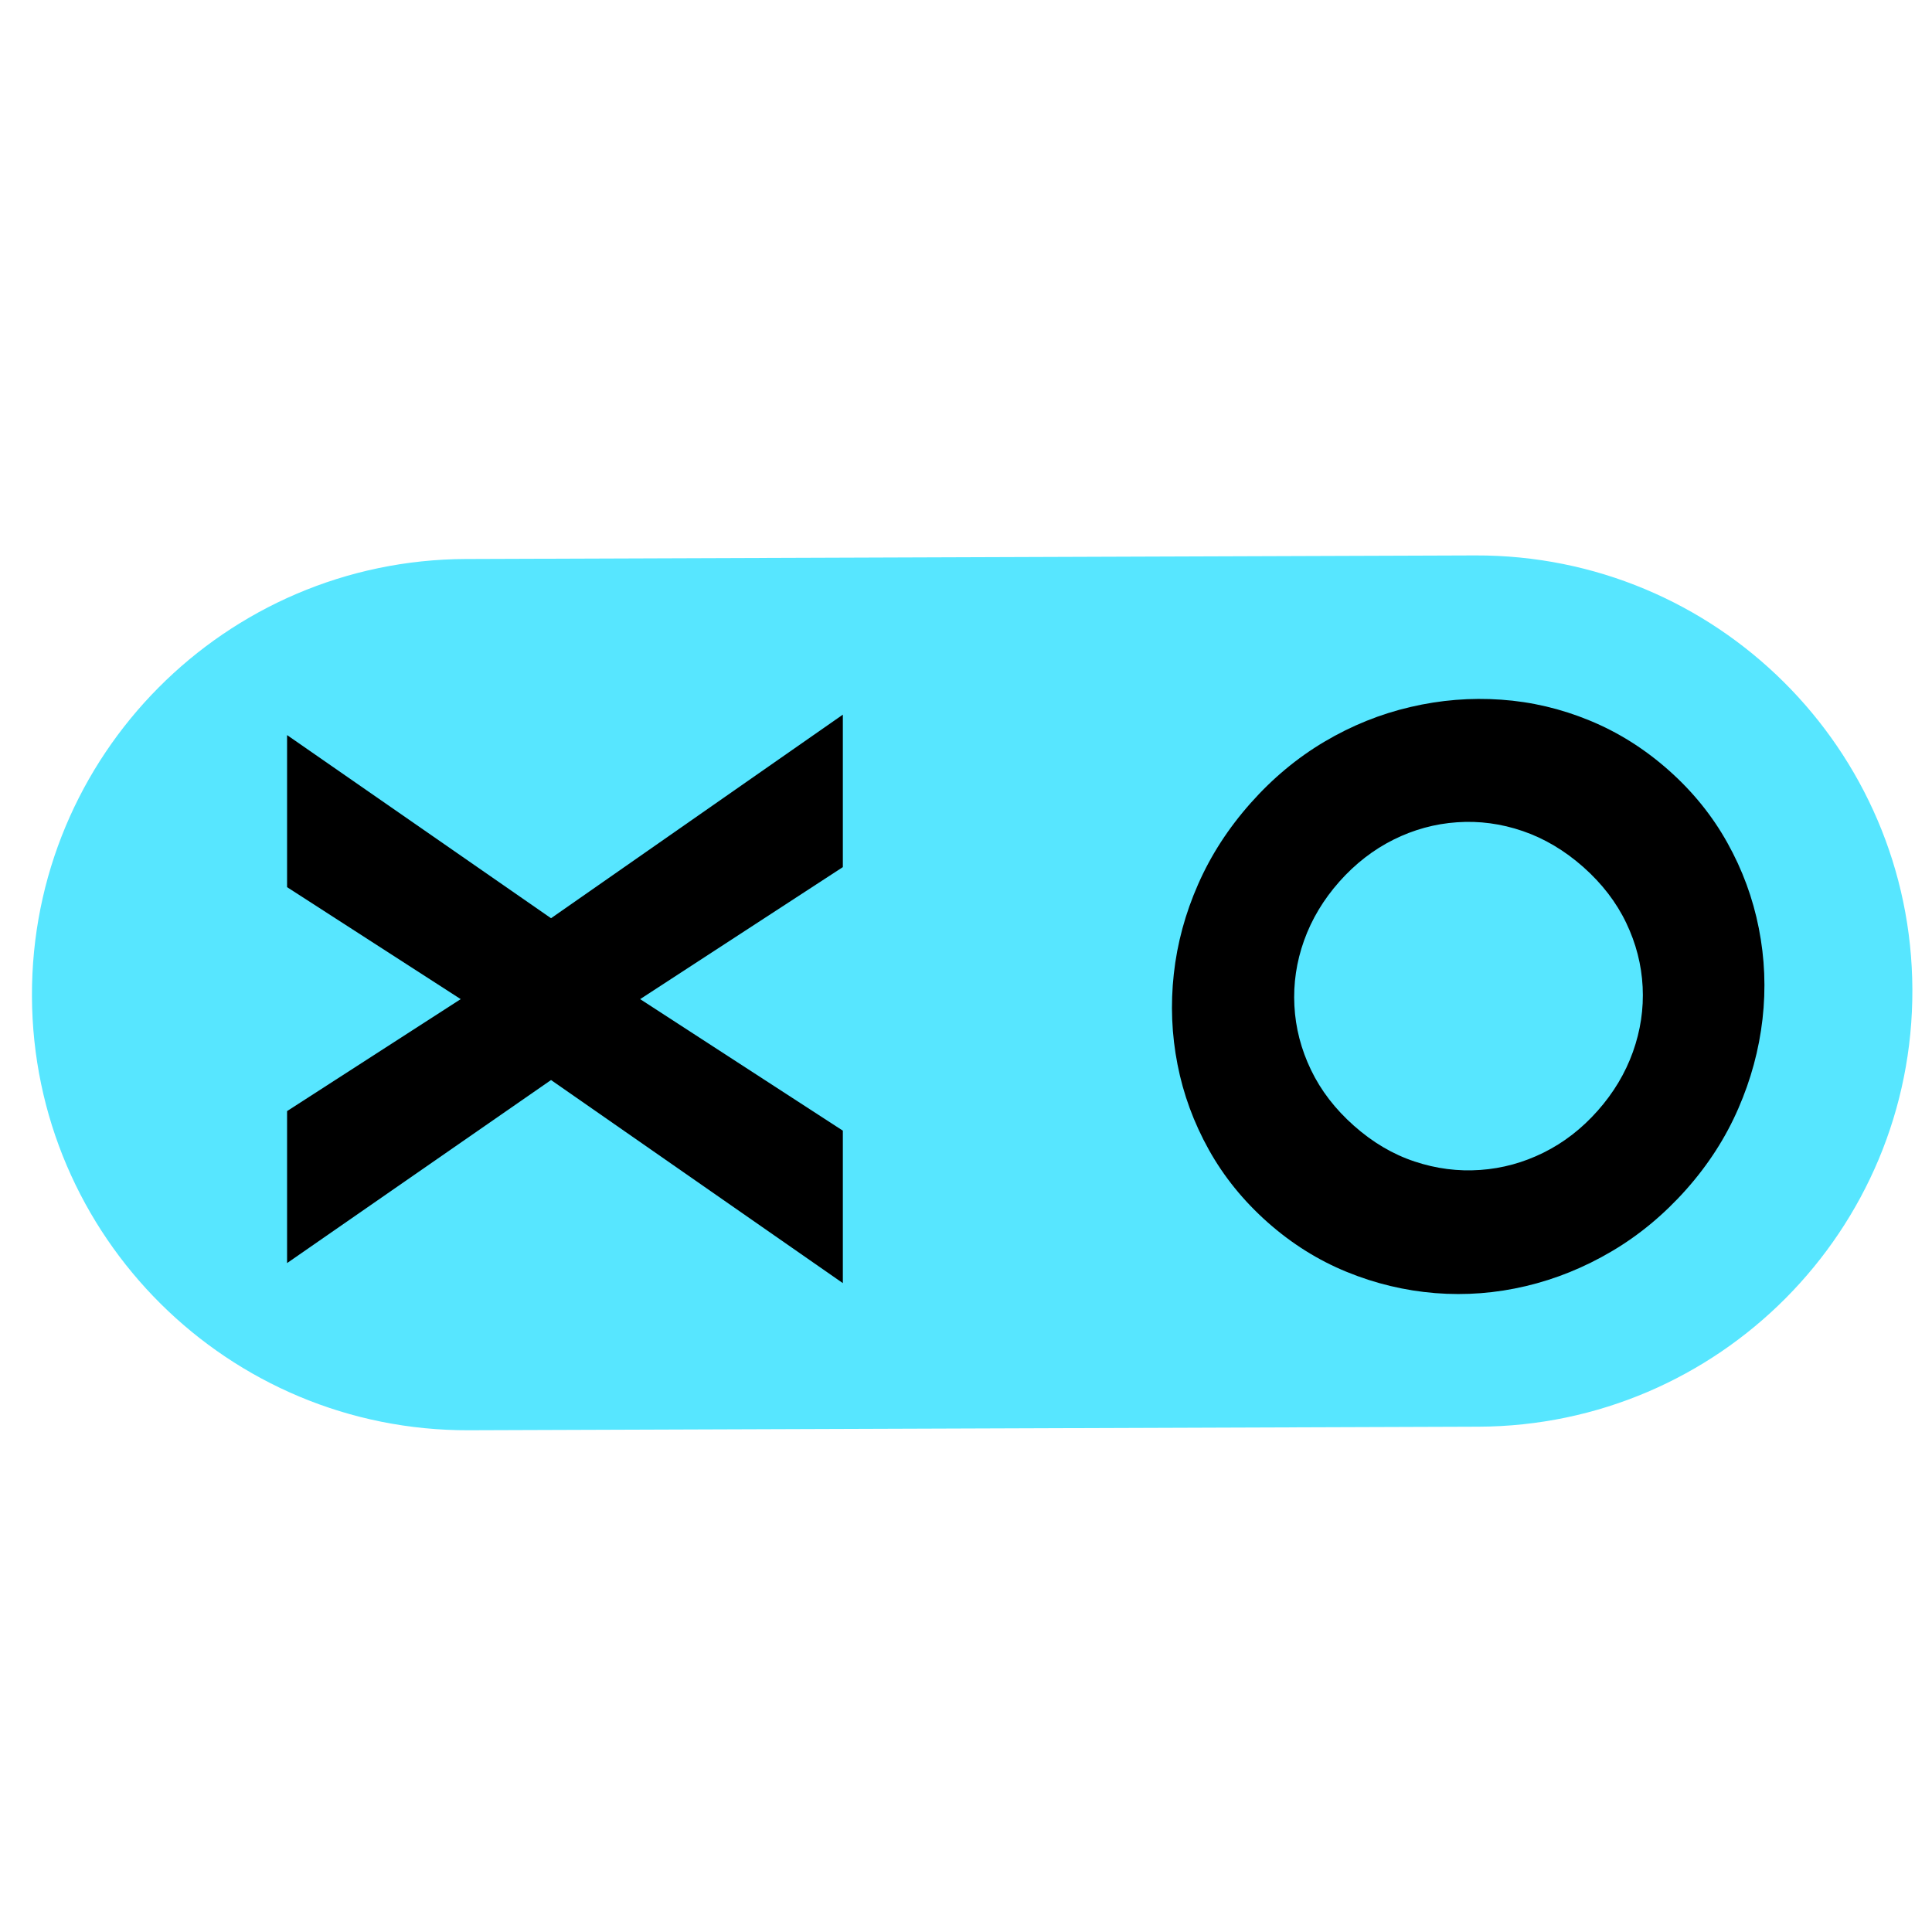
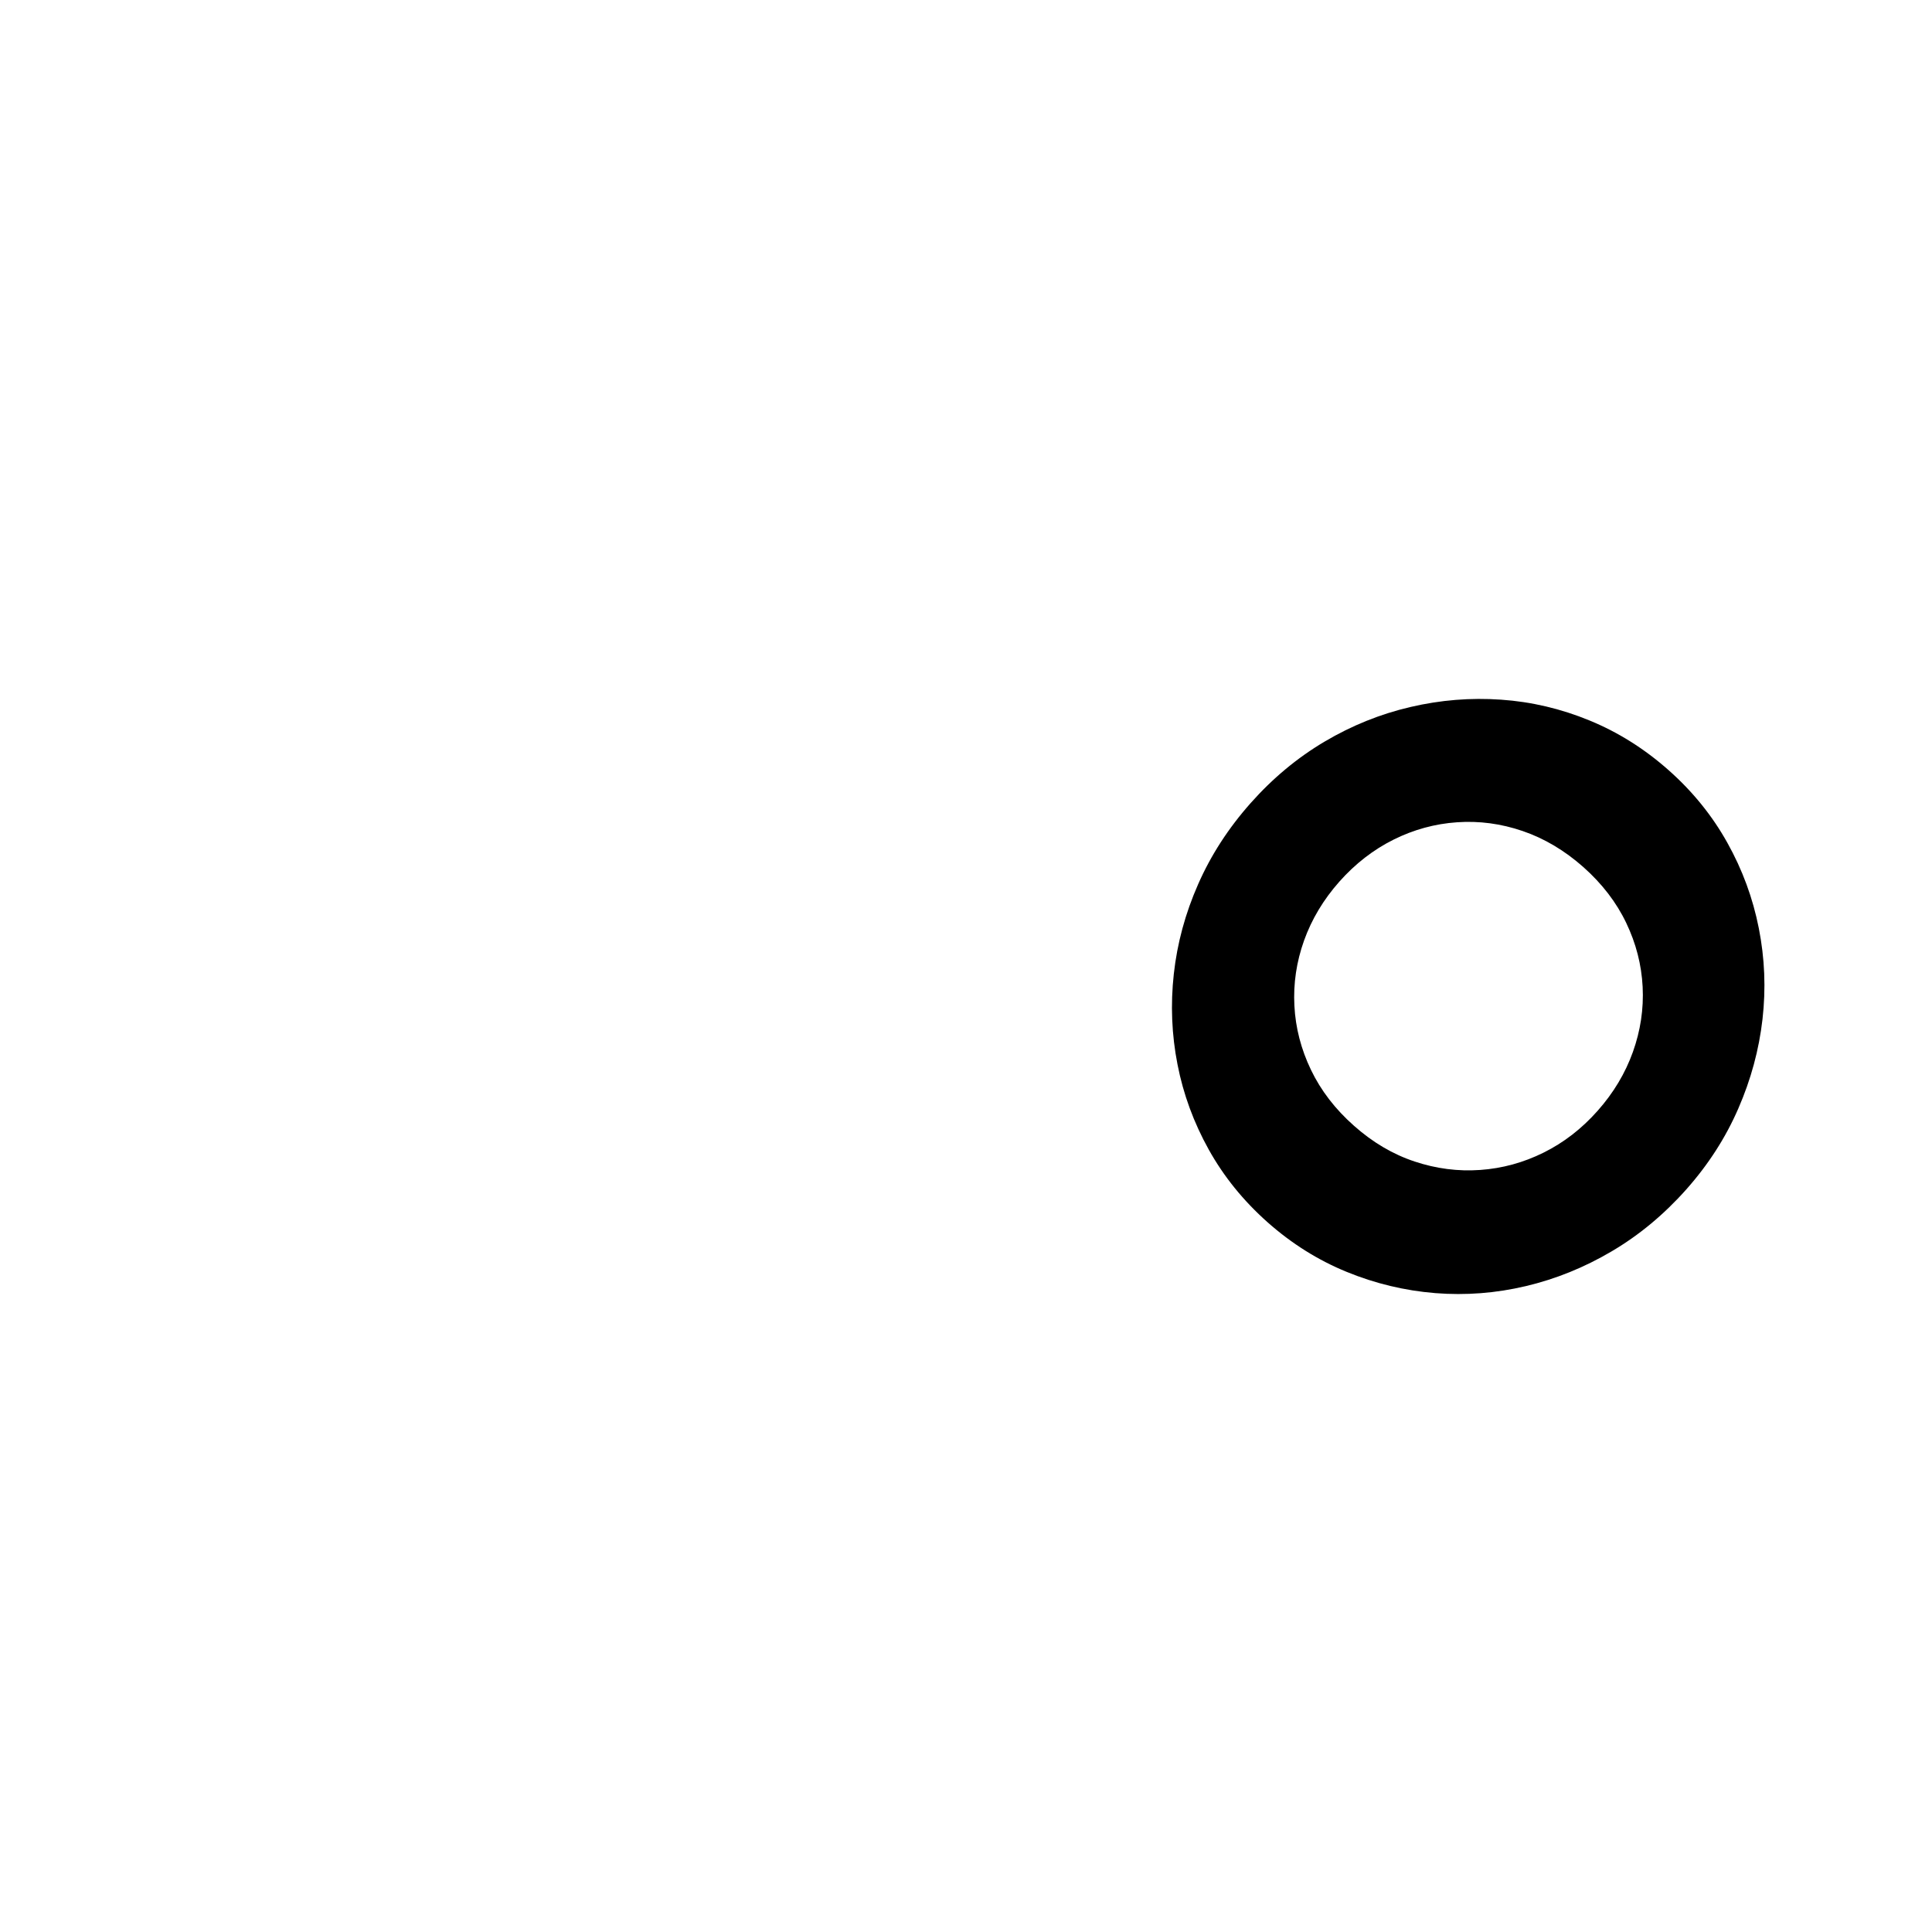
<svg xmlns="http://www.w3.org/2000/svg" width="500" zoomAndPan="magnify" viewBox="0 0 375 375" height="500" preserveAspectRatio="xMidYMid meet" version="1.0">
  <defs>
    <g />
    <clipPath id="8b489675bb">
-       <path d="M 6 107 L 372 107 L 372 278 L 6 278 Z M 6 107 " clip-rule="nonzero" />
-     </clipPath>
+       </clipPath>
    <clipPath id="1db2e8e218">
-       <path d="M 5.902 108.801 L 371.211 107.508 L 371.809 276.621 L 6.5 277.91 Z M 5.902 108.801 " clip-rule="nonzero" />
-     </clipPath>
+       </clipPath>
    <clipPath id="bd07fdcfbc">
-       <path d="M 286.336 107.809 C 333.035 107.645 371.027 145.367 371.191 192.066 C 371.355 238.766 333.633 276.754 286.934 276.922 L 91.055 277.613 C 44.359 277.777 6.367 240.055 6.203 193.355 C 6.035 146.656 43.762 108.668 90.457 108.5 Z M 286.336 107.809 " clip-rule="nonzero" />
-     </clipPath>
+       </clipPath>
  </defs>
  <g clip-path="url(#8b489675bb)">
    <g clip-path="url(#1db2e8e218)">
      <g clip-path="url(#bd07fdcfbc)">
-         <path fill="#57e6ff" d="M 5.902 108.801 L 371.211 107.508 L 371.809 276.621 L 6.5 277.91 Z M 5.902 108.801 " fill-opacity="1" fill-rule="nonzero" />
+         <path fill="#57e6ff" d="M 5.902 108.801 L 371.211 107.508 L 371.809 276.621 Z M 5.902 108.801 " fill-opacity="1" fill-rule="nonzero" />
      </g>
    </g>
  </g>
  <g fill="#000000" fill-opacity="1">
    <g transform="translate(163.596, 250.008)">
      <g>
-         <path d="M 0 -30.547 L 0 -0.953 L -56.641 -40.375 L -107.875 -4.844 L -107.875 -34.344 L -74.172 -56.078 L -107.875 -77.812 L -107.875 -107.328 L -56.641 -71.781 L 0 -111.297 L 0 -81.703 L -39.344 -56.078 Z M 0 -30.547 " />
-       </g>
+         </g>
    </g>
  </g>
  <g fill="#000000" fill-opacity="1">
    <g transform="translate(283.789, 276.243)">
      <g>
        <path d="M 43.516 -45.375 C 39.191 -40.508 34.375 -36.508 29.062 -33.375 C 23.75 -30.238 18.188 -27.984 12.375 -26.609 C 6.562 -25.234 0.703 -24.781 -5.203 -25.25 C -11.117 -25.727 -16.852 -27.102 -22.406 -29.375 C -27.957 -31.645 -33.066 -34.848 -37.734 -38.984 C -42.441 -43.16 -46.254 -47.867 -49.172 -53.109 C -52.086 -58.348 -54.109 -63.852 -55.234 -69.625 C -56.367 -75.395 -56.609 -81.254 -55.953 -87.203 C -55.297 -93.16 -53.723 -98.961 -51.234 -104.609 C -48.754 -110.254 -45.352 -115.508 -41.031 -120.375 C -36.75 -125.195 -31.969 -129.172 -26.688 -132.297 C -21.406 -135.422 -15.848 -137.66 -10.016 -139.016 C -4.18 -140.379 1.676 -140.852 7.562 -140.438 C 13.457 -140.031 19.176 -138.688 24.719 -136.406 C 30.27 -134.133 35.398 -130.91 40.109 -126.734 C 44.773 -122.598 48.566 -117.91 51.484 -112.672 C 54.41 -107.441 56.445 -101.91 57.594 -96.078 C 58.75 -90.242 58.988 -84.359 58.312 -78.422 C 57.633 -72.484 56.066 -66.695 53.609 -61.062 C 51.16 -55.426 47.797 -50.195 43.516 -45.375 Z M 26.312 -60.641 C 29.395 -64.117 31.676 -67.926 33.156 -72.062 C 34.633 -76.195 35.266 -80.41 35.047 -84.703 C 34.828 -88.992 33.766 -93.129 31.859 -97.109 C 29.953 -101.098 27.18 -104.707 23.547 -107.938 C 19.898 -111.164 15.973 -113.5 11.766 -114.938 C 7.566 -116.375 3.32 -116.941 -0.969 -116.641 C -5.27 -116.348 -9.383 -115.223 -13.312 -113.266 C -17.238 -111.305 -20.742 -108.586 -23.828 -105.109 C -26.91 -101.629 -29.191 -97.82 -30.672 -93.688 C -32.148 -89.551 -32.773 -85.332 -32.547 -81.031 C -32.328 -76.738 -31.254 -72.586 -29.328 -68.578 C -27.41 -64.578 -24.629 -60.961 -20.984 -57.734 C -17.348 -54.504 -13.426 -52.191 -9.219 -50.797 C -5.02 -49.398 -0.773 -48.852 3.516 -49.156 C 7.805 -49.457 11.906 -50.578 15.812 -52.516 C 19.727 -54.453 23.227 -57.16 26.312 -60.641 Z M 26.312 -60.641 " />
      </g>
    </g>
  </g>
</svg>